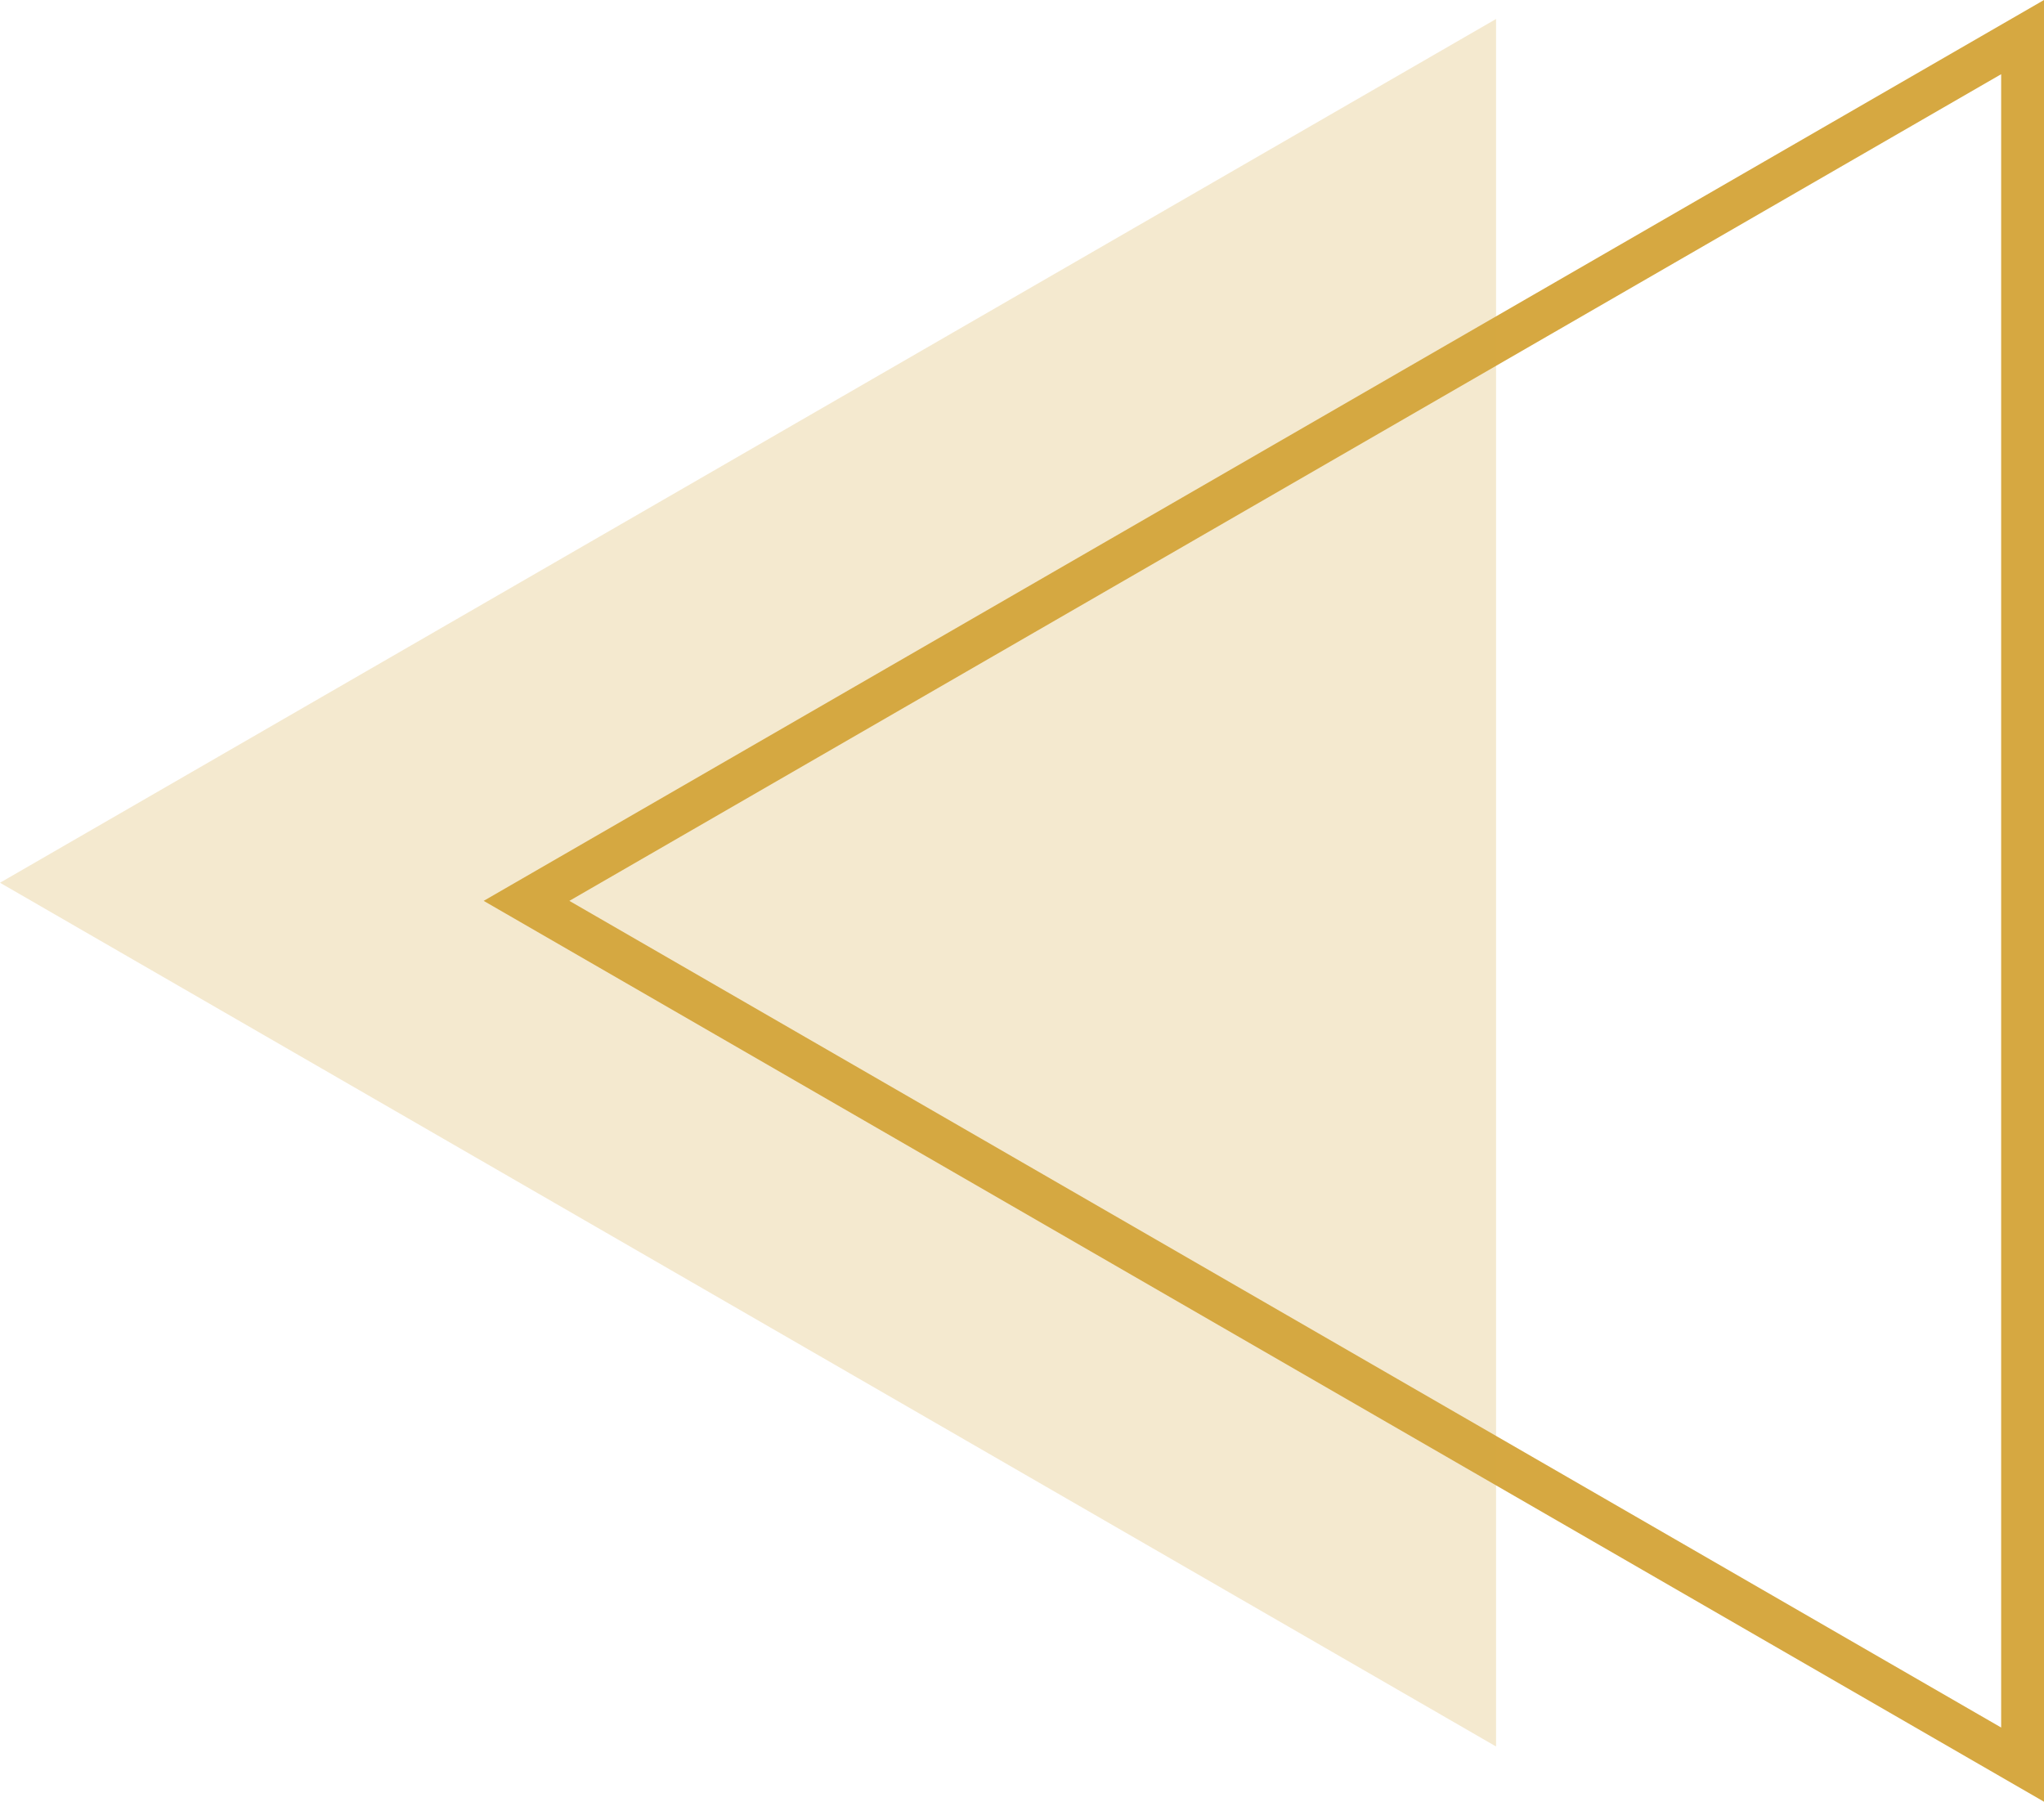
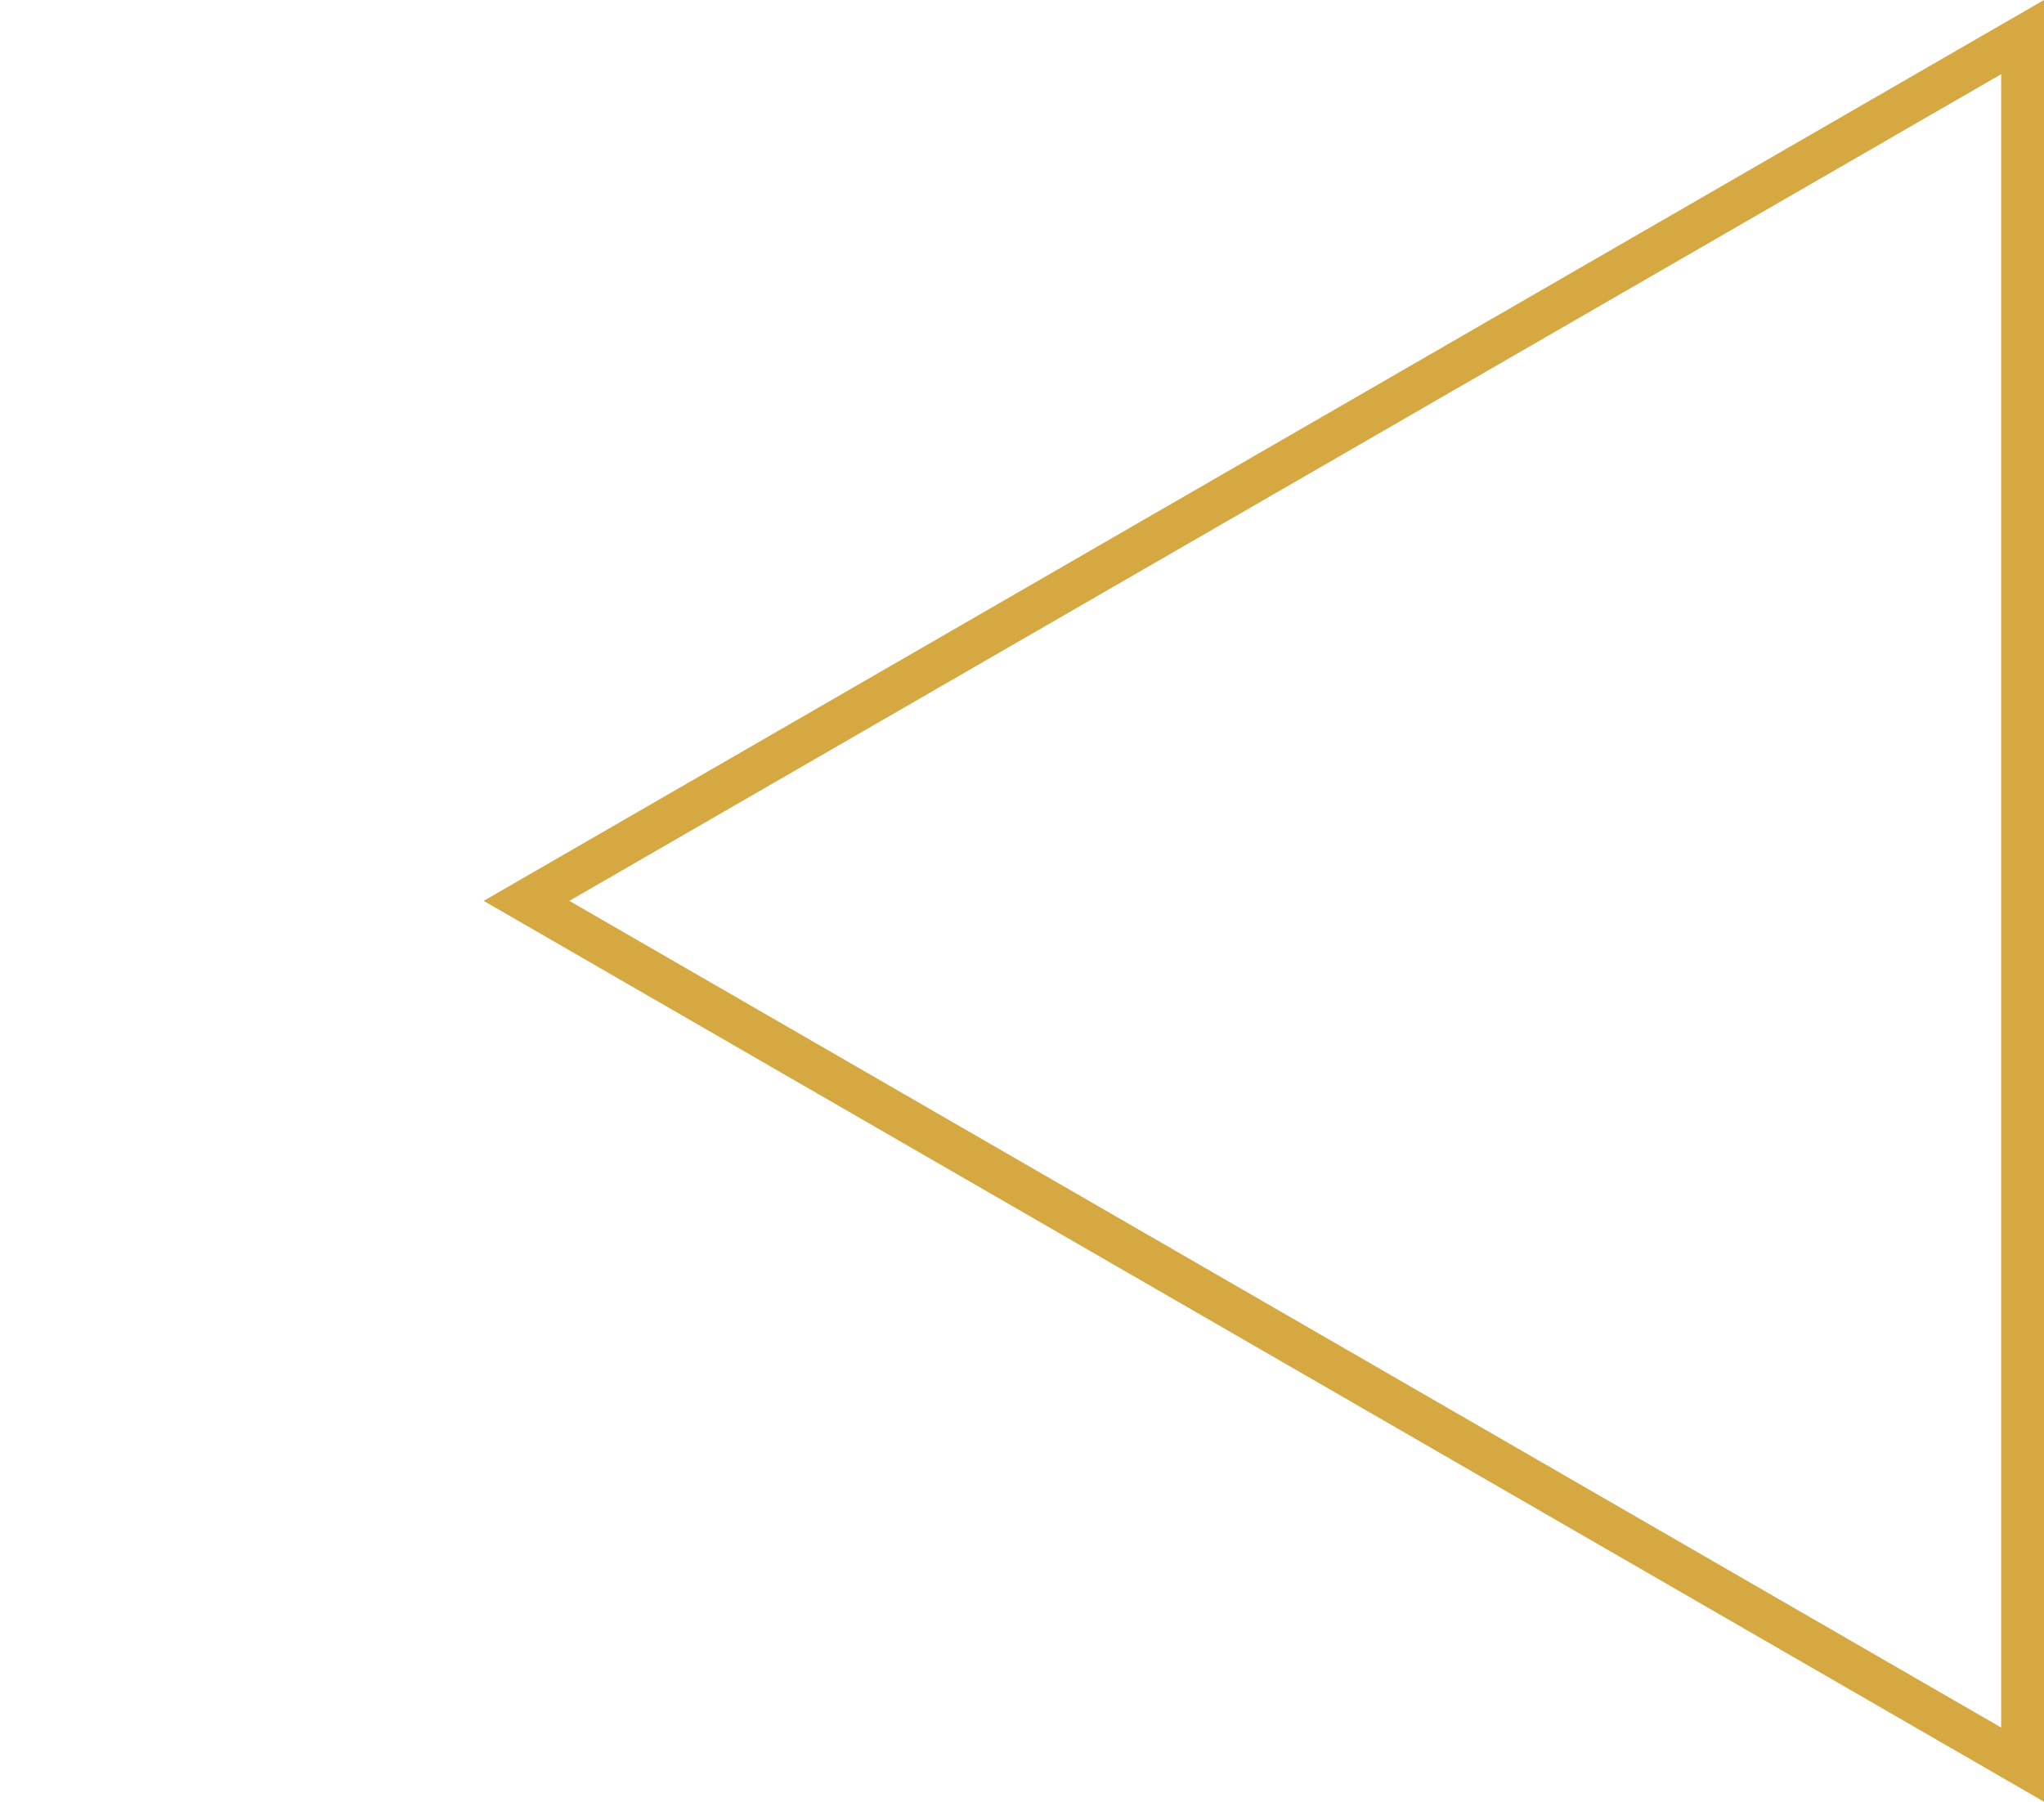
<svg xmlns="http://www.w3.org/2000/svg" viewBox="0 0 288.279 254.107" width="100%" style="vertical-align: middle; max-width: 100%; width: 100%;">
  <g>
    <g>
      <path d="M288.279,254.107,68.215,127.054,288.279,0ZM80.3,127.054,282.236,243.643V10.465Z" fill="rgb(214,168,65)">
     </path>
-       <polygon points="0 124.499 211.001 246.32 211.001 2.677 0 124.499" fill="rgba(214,168,65,0.25)">
-      </polygon>
    </g>
  </g>
</svg>